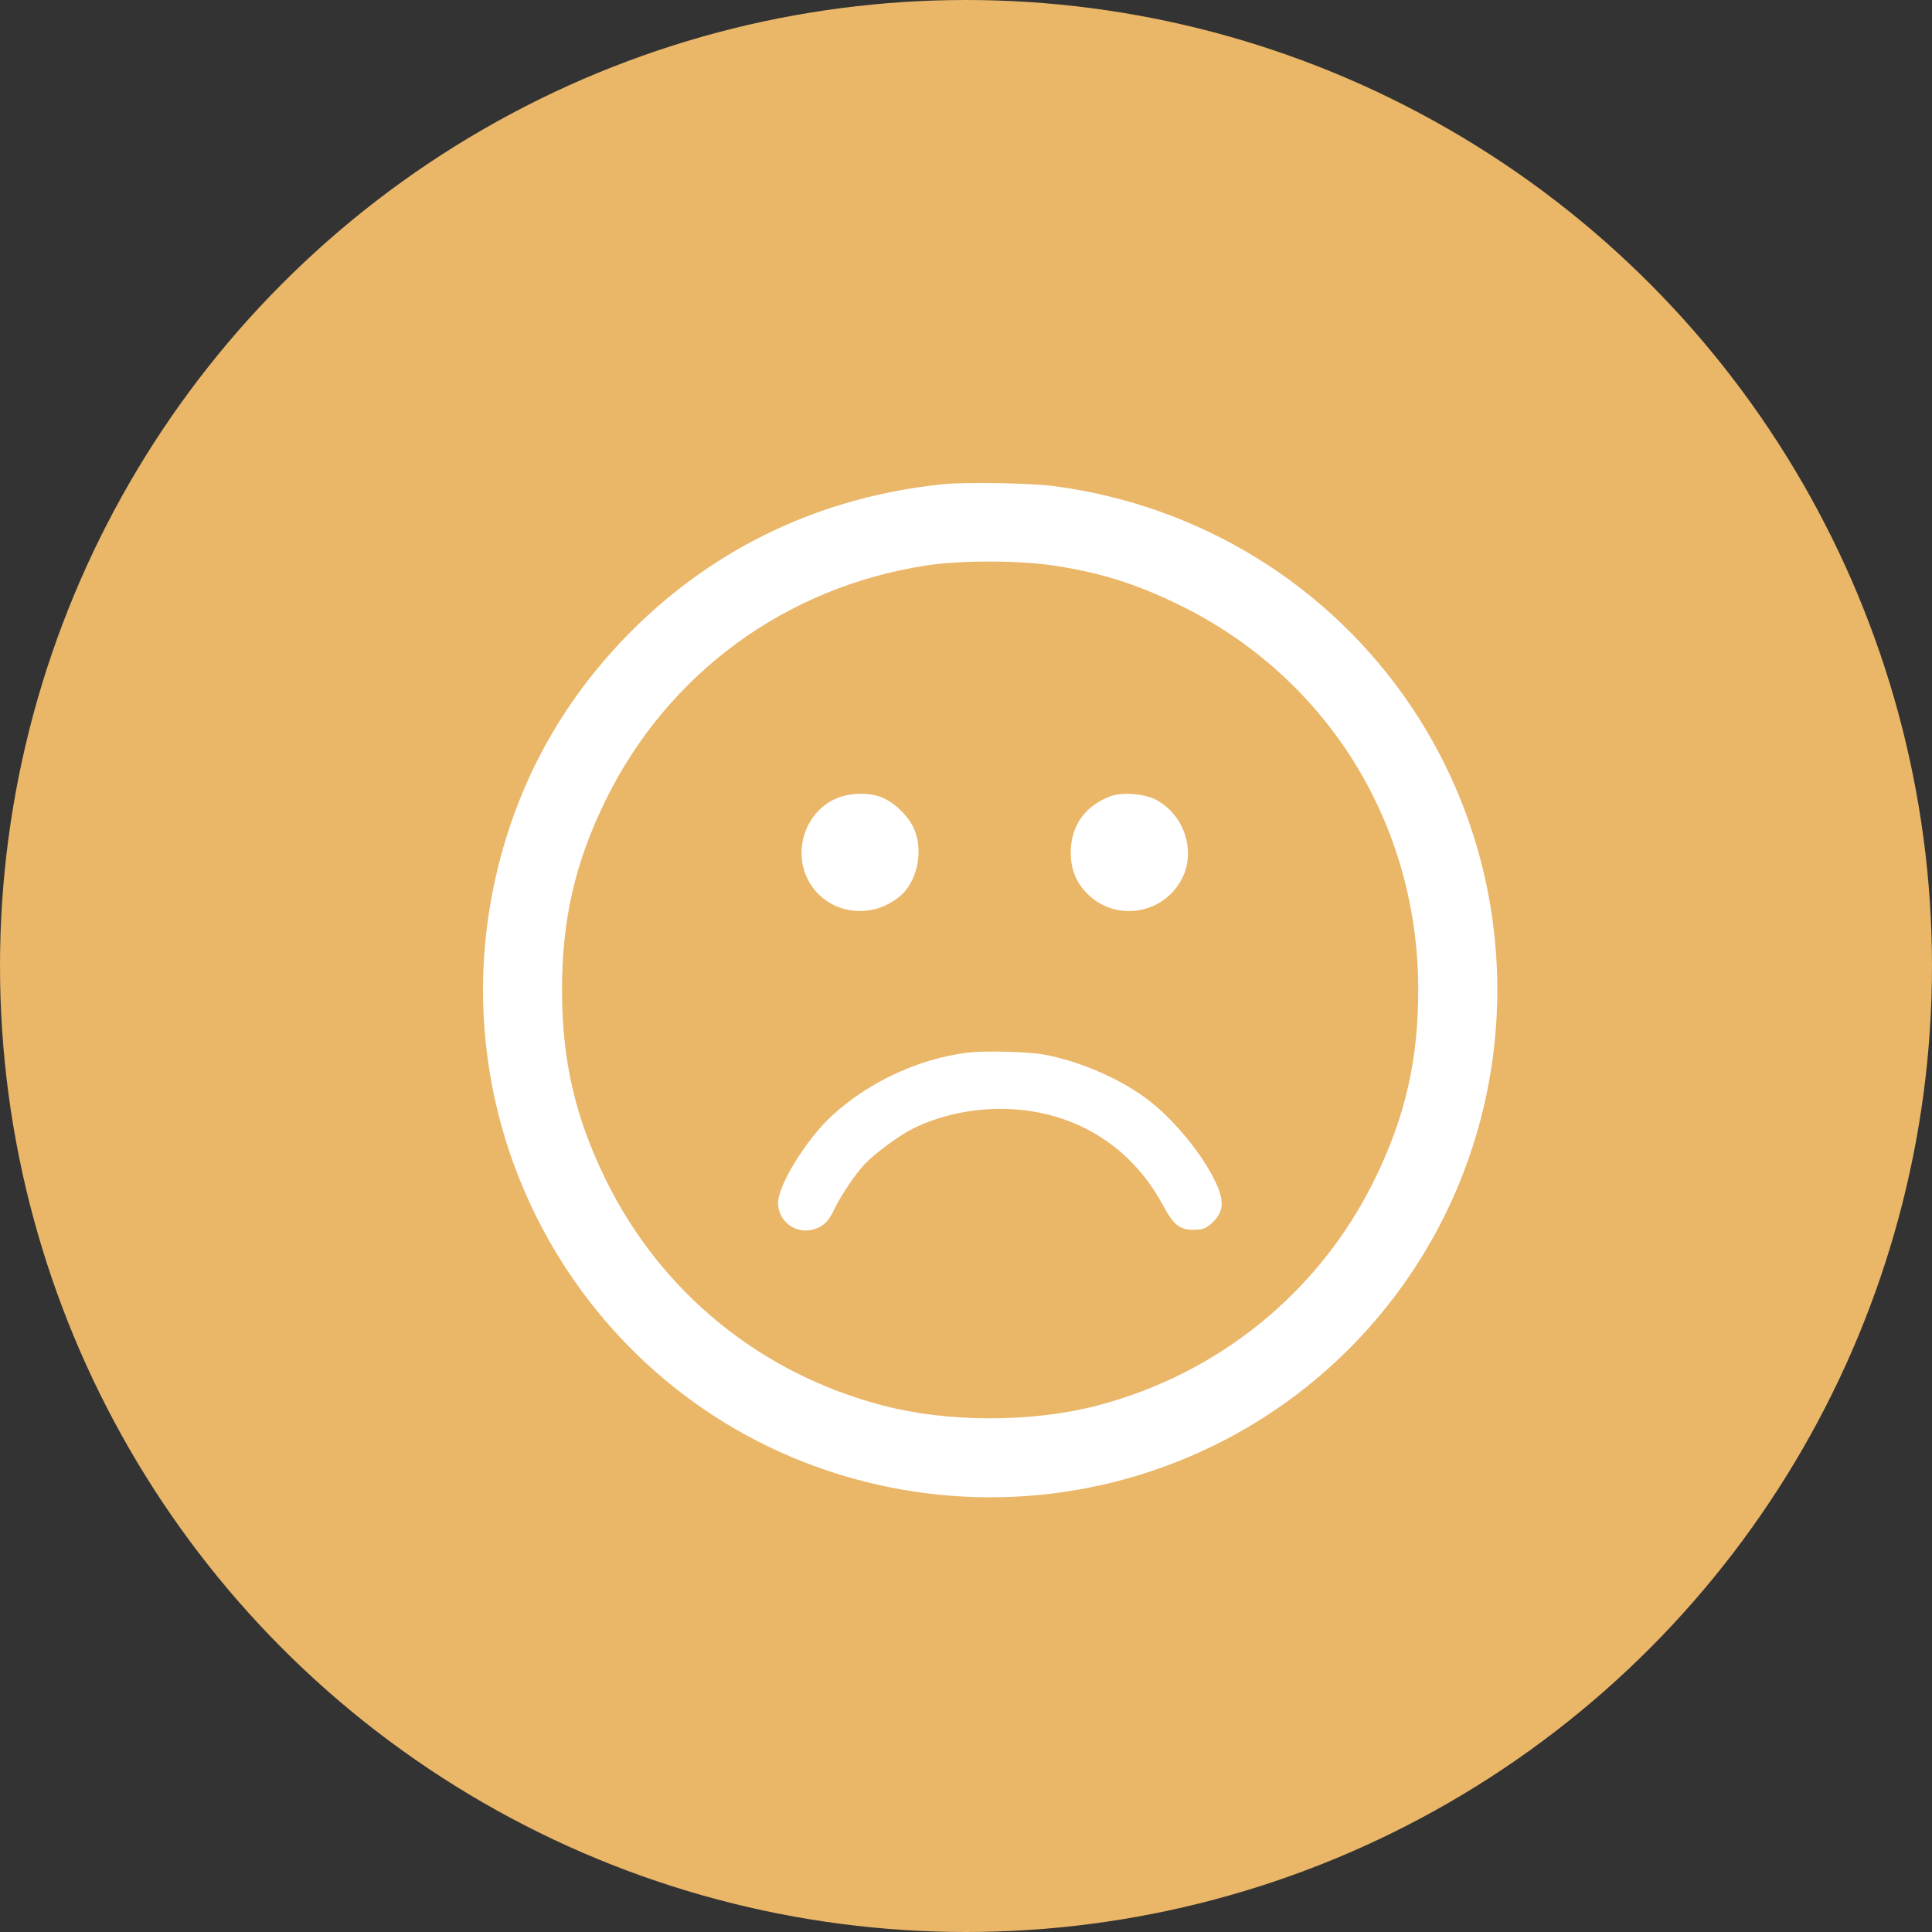
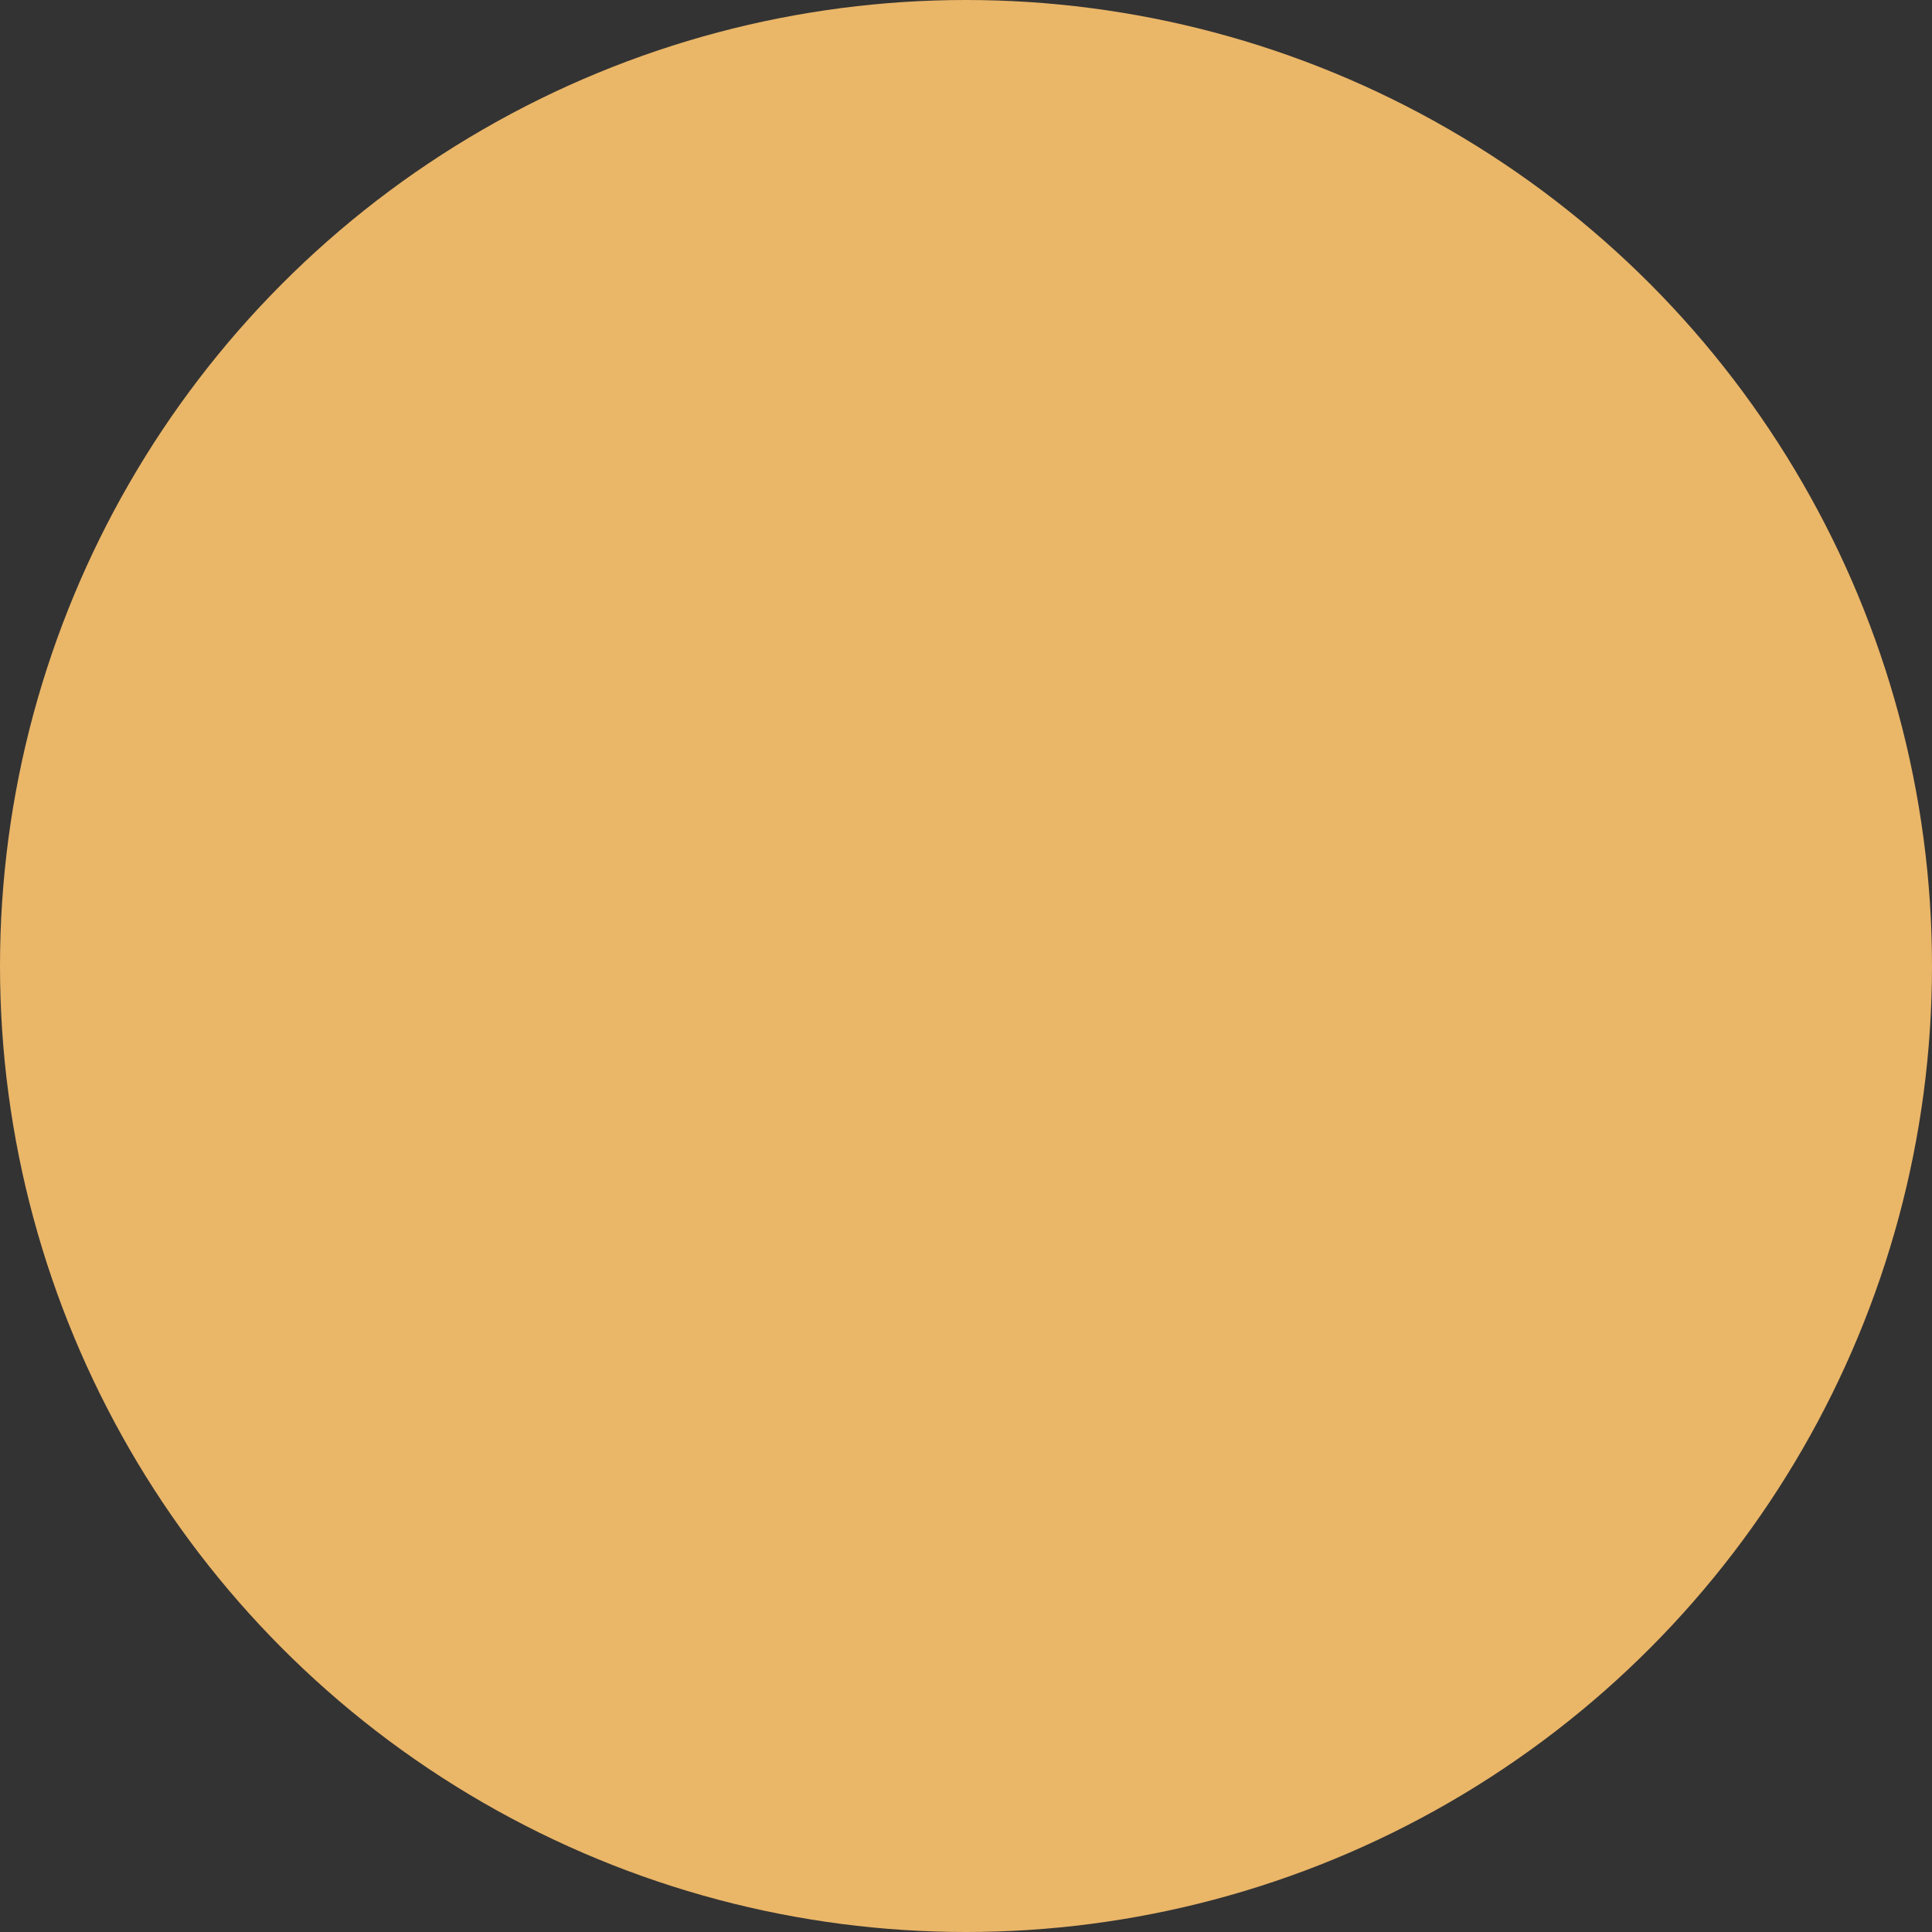
<svg xmlns="http://www.w3.org/2000/svg" width="40" height="40" viewBox="0 0 40 40" fill="none">
  <rect x="0" y="0" width="40" height="40" fill="#333333" stroke="none" />
  <circle cx="20" cy="20" r="20" fill="#EAB668" />
-   <path fill-rule="evenodd" clip-rule="evenodd" d="M19.535 10.024C17.031 10.277 14.822 11.316 13.075 13.064C11.713 14.428 10.789 16.052 10.323 17.907C8.903 23.552 12.298 29.264 17.915 30.678C22.239 31.767 26.758 30.037 29.228 26.345C31.591 22.815 31.591 18.169 29.228 14.642C27.539 12.121 24.85 10.46 21.813 10.063C21.341 10.001 19.991 9.978 19.535 10.024ZM21.78 11.704C22.766 11.85 23.514 12.083 24.419 12.526C27.481 14.026 29.363 17.059 29.363 20.494C29.363 21.951 29.094 23.125 28.462 24.415C27.325 26.741 25.237 28.443 22.716 29.101C21.364 29.453 19.636 29.453 18.284 29.101C15.747 28.439 13.683 26.757 12.537 24.415C11.906 23.125 11.636 21.952 11.636 20.494C11.636 19.036 11.906 17.862 12.537 16.572C13.825 13.941 16.271 12.151 19.187 11.706C19.874 11.6 21.07 11.6 21.78 11.704ZM17.354 16.515C16.647 16.787 16.369 17.701 16.801 18.337C17.209 18.939 18.061 19.039 18.635 18.553C18.979 18.262 19.116 17.661 18.942 17.201C18.834 16.913 18.505 16.593 18.216 16.494C17.959 16.407 17.613 16.415 17.354 16.515ZM22.998 16.483C22.467 16.681 22.172 17.092 22.169 17.64C22.167 17.998 22.279 18.276 22.523 18.515C23.121 19.1 24.117 18.923 24.484 18.166C24.762 17.591 24.501 16.846 23.919 16.551C23.681 16.431 23.228 16.398 22.998 16.483ZM20.028 21.794C19.01 21.922 17.976 22.405 17.216 23.108C16.688 23.599 16.109 24.537 16.109 24.905C16.11 25.285 16.467 25.556 16.837 25.456C17.034 25.402 17.153 25.291 17.264 25.055C17.407 24.755 17.695 24.324 17.904 24.101C18.108 23.883 18.6 23.519 18.89 23.373C19.412 23.108 20.07 22.958 20.707 22.958C22.166 22.958 23.392 23.681 24.073 24.945C24.296 25.36 24.422 25.462 24.706 25.462C24.883 25.462 24.95 25.442 25.053 25.355C25.323 25.128 25.36 24.909 25.194 24.534C24.931 23.937 24.312 23.177 23.745 22.752C23.17 22.321 22.322 21.958 21.592 21.83C21.259 21.772 20.369 21.752 20.028 21.794Z" fill="white" />
</svg>